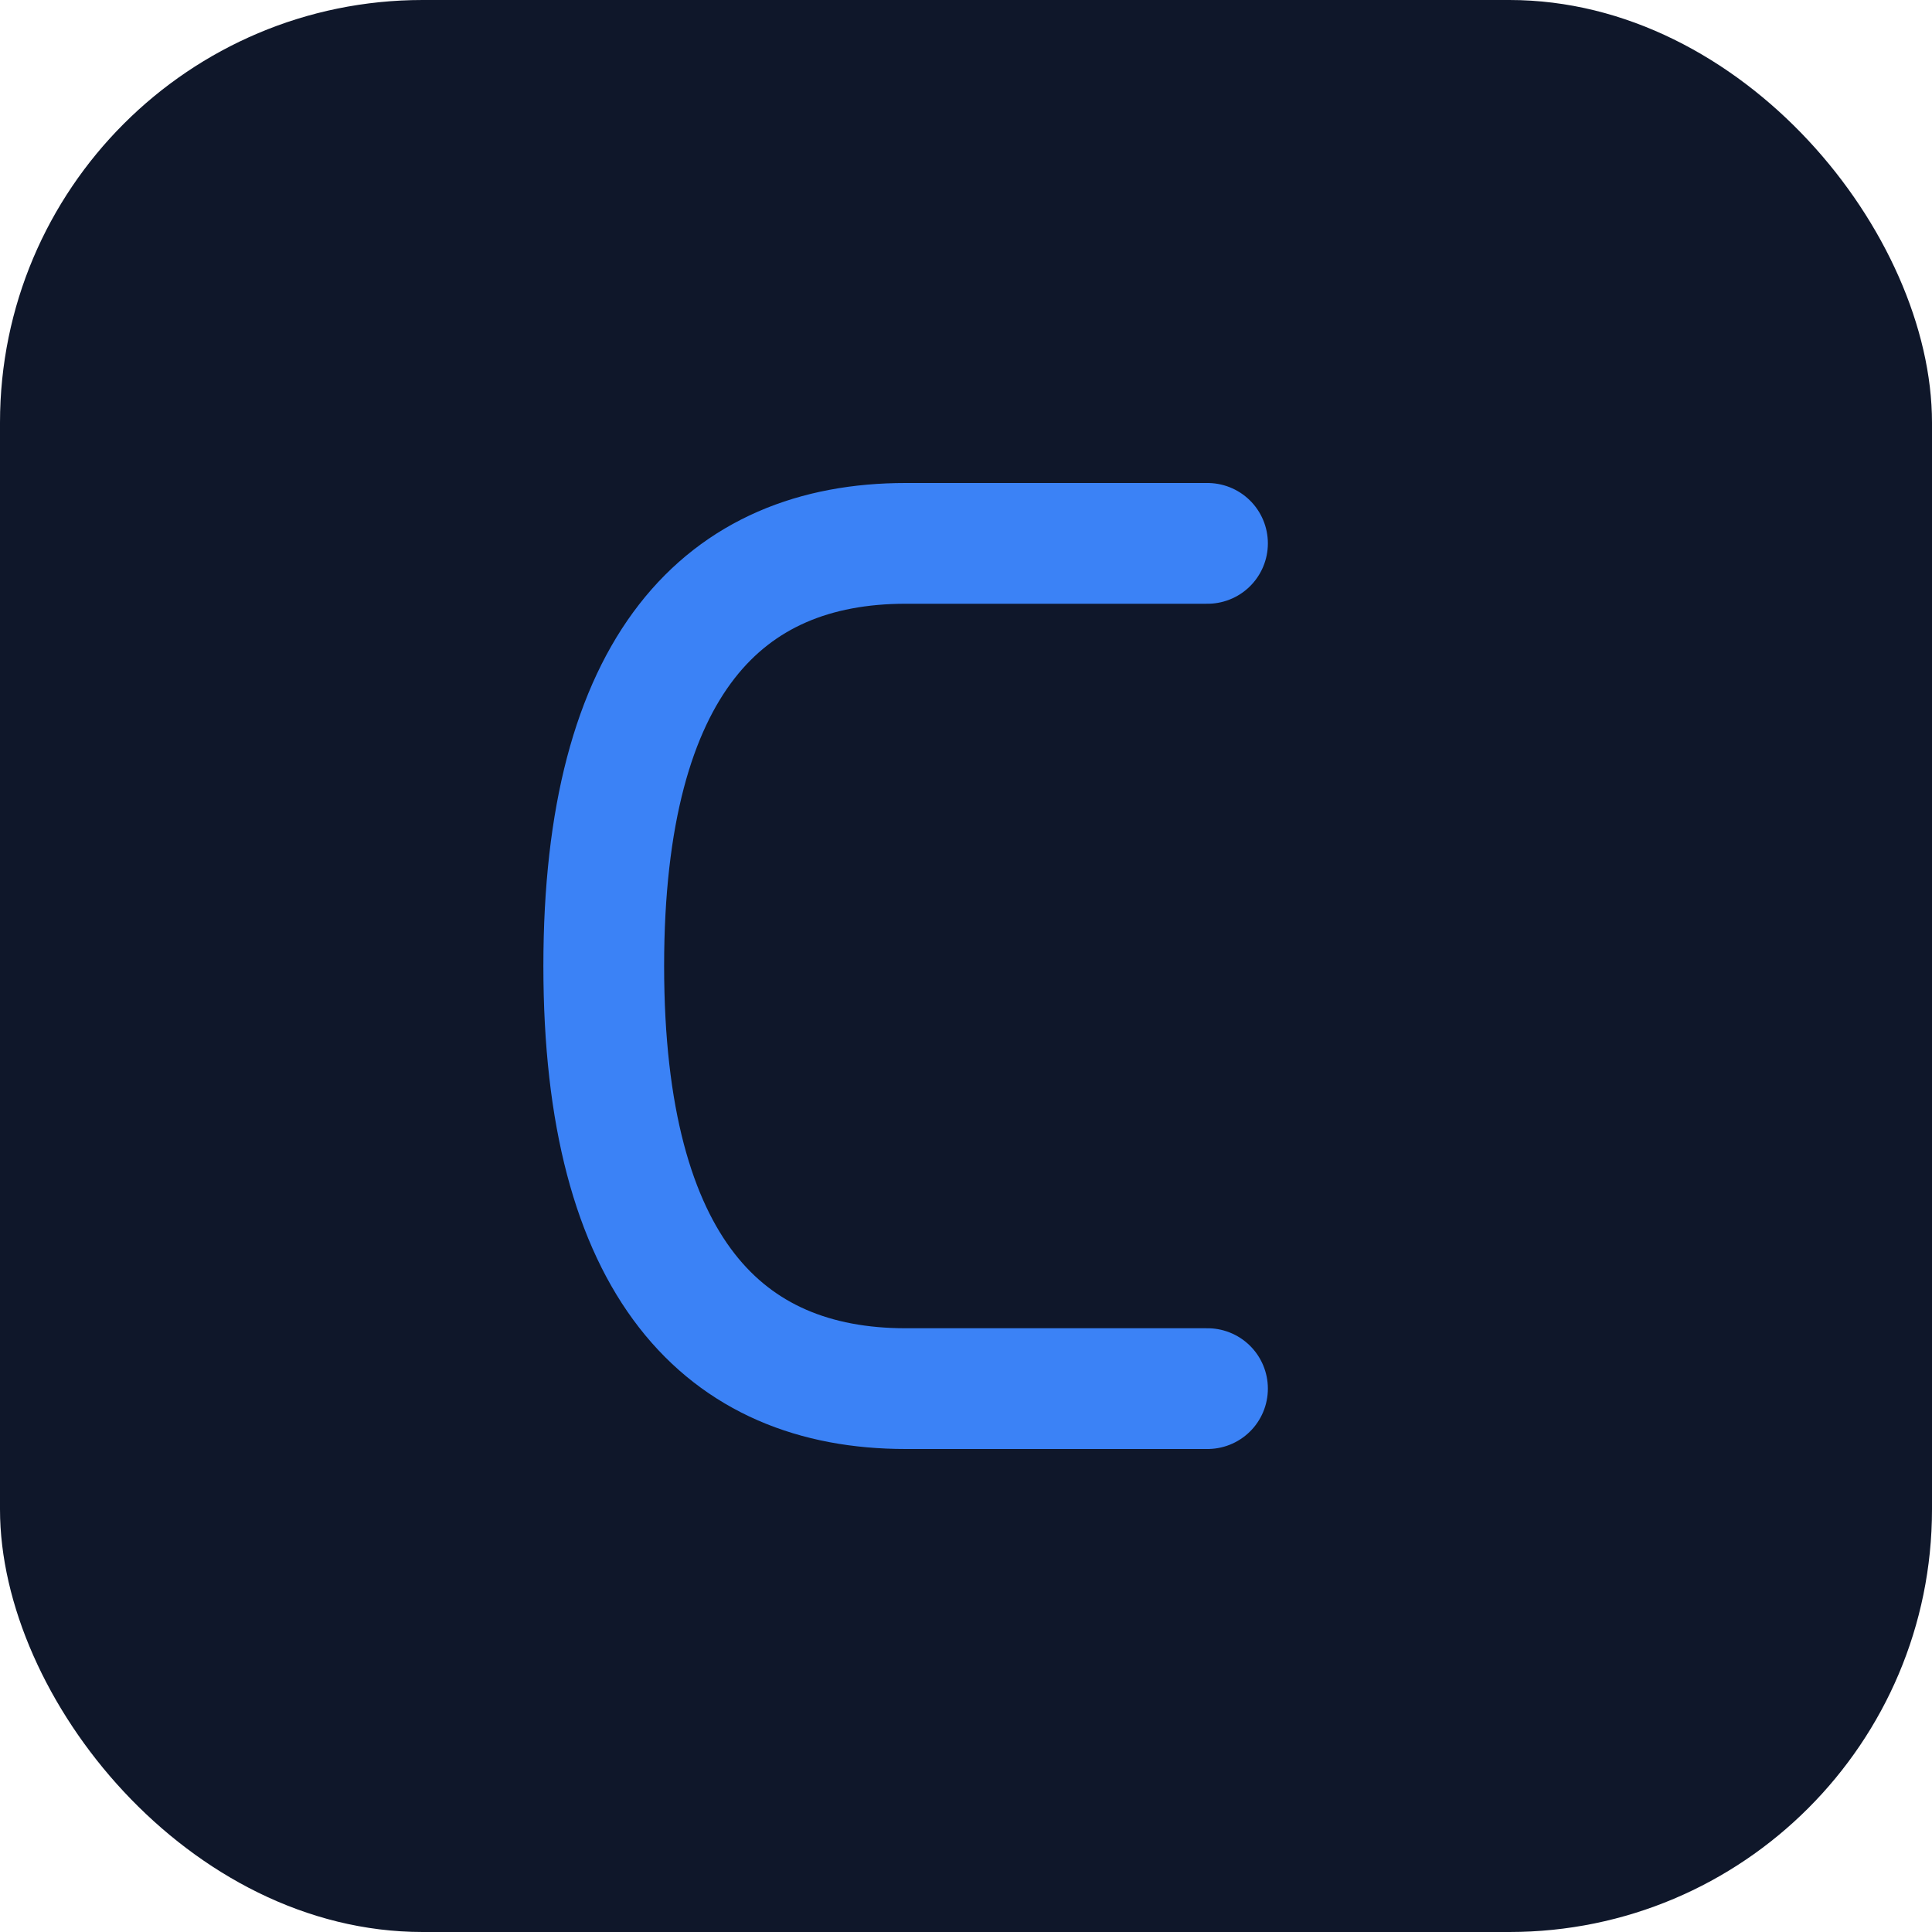
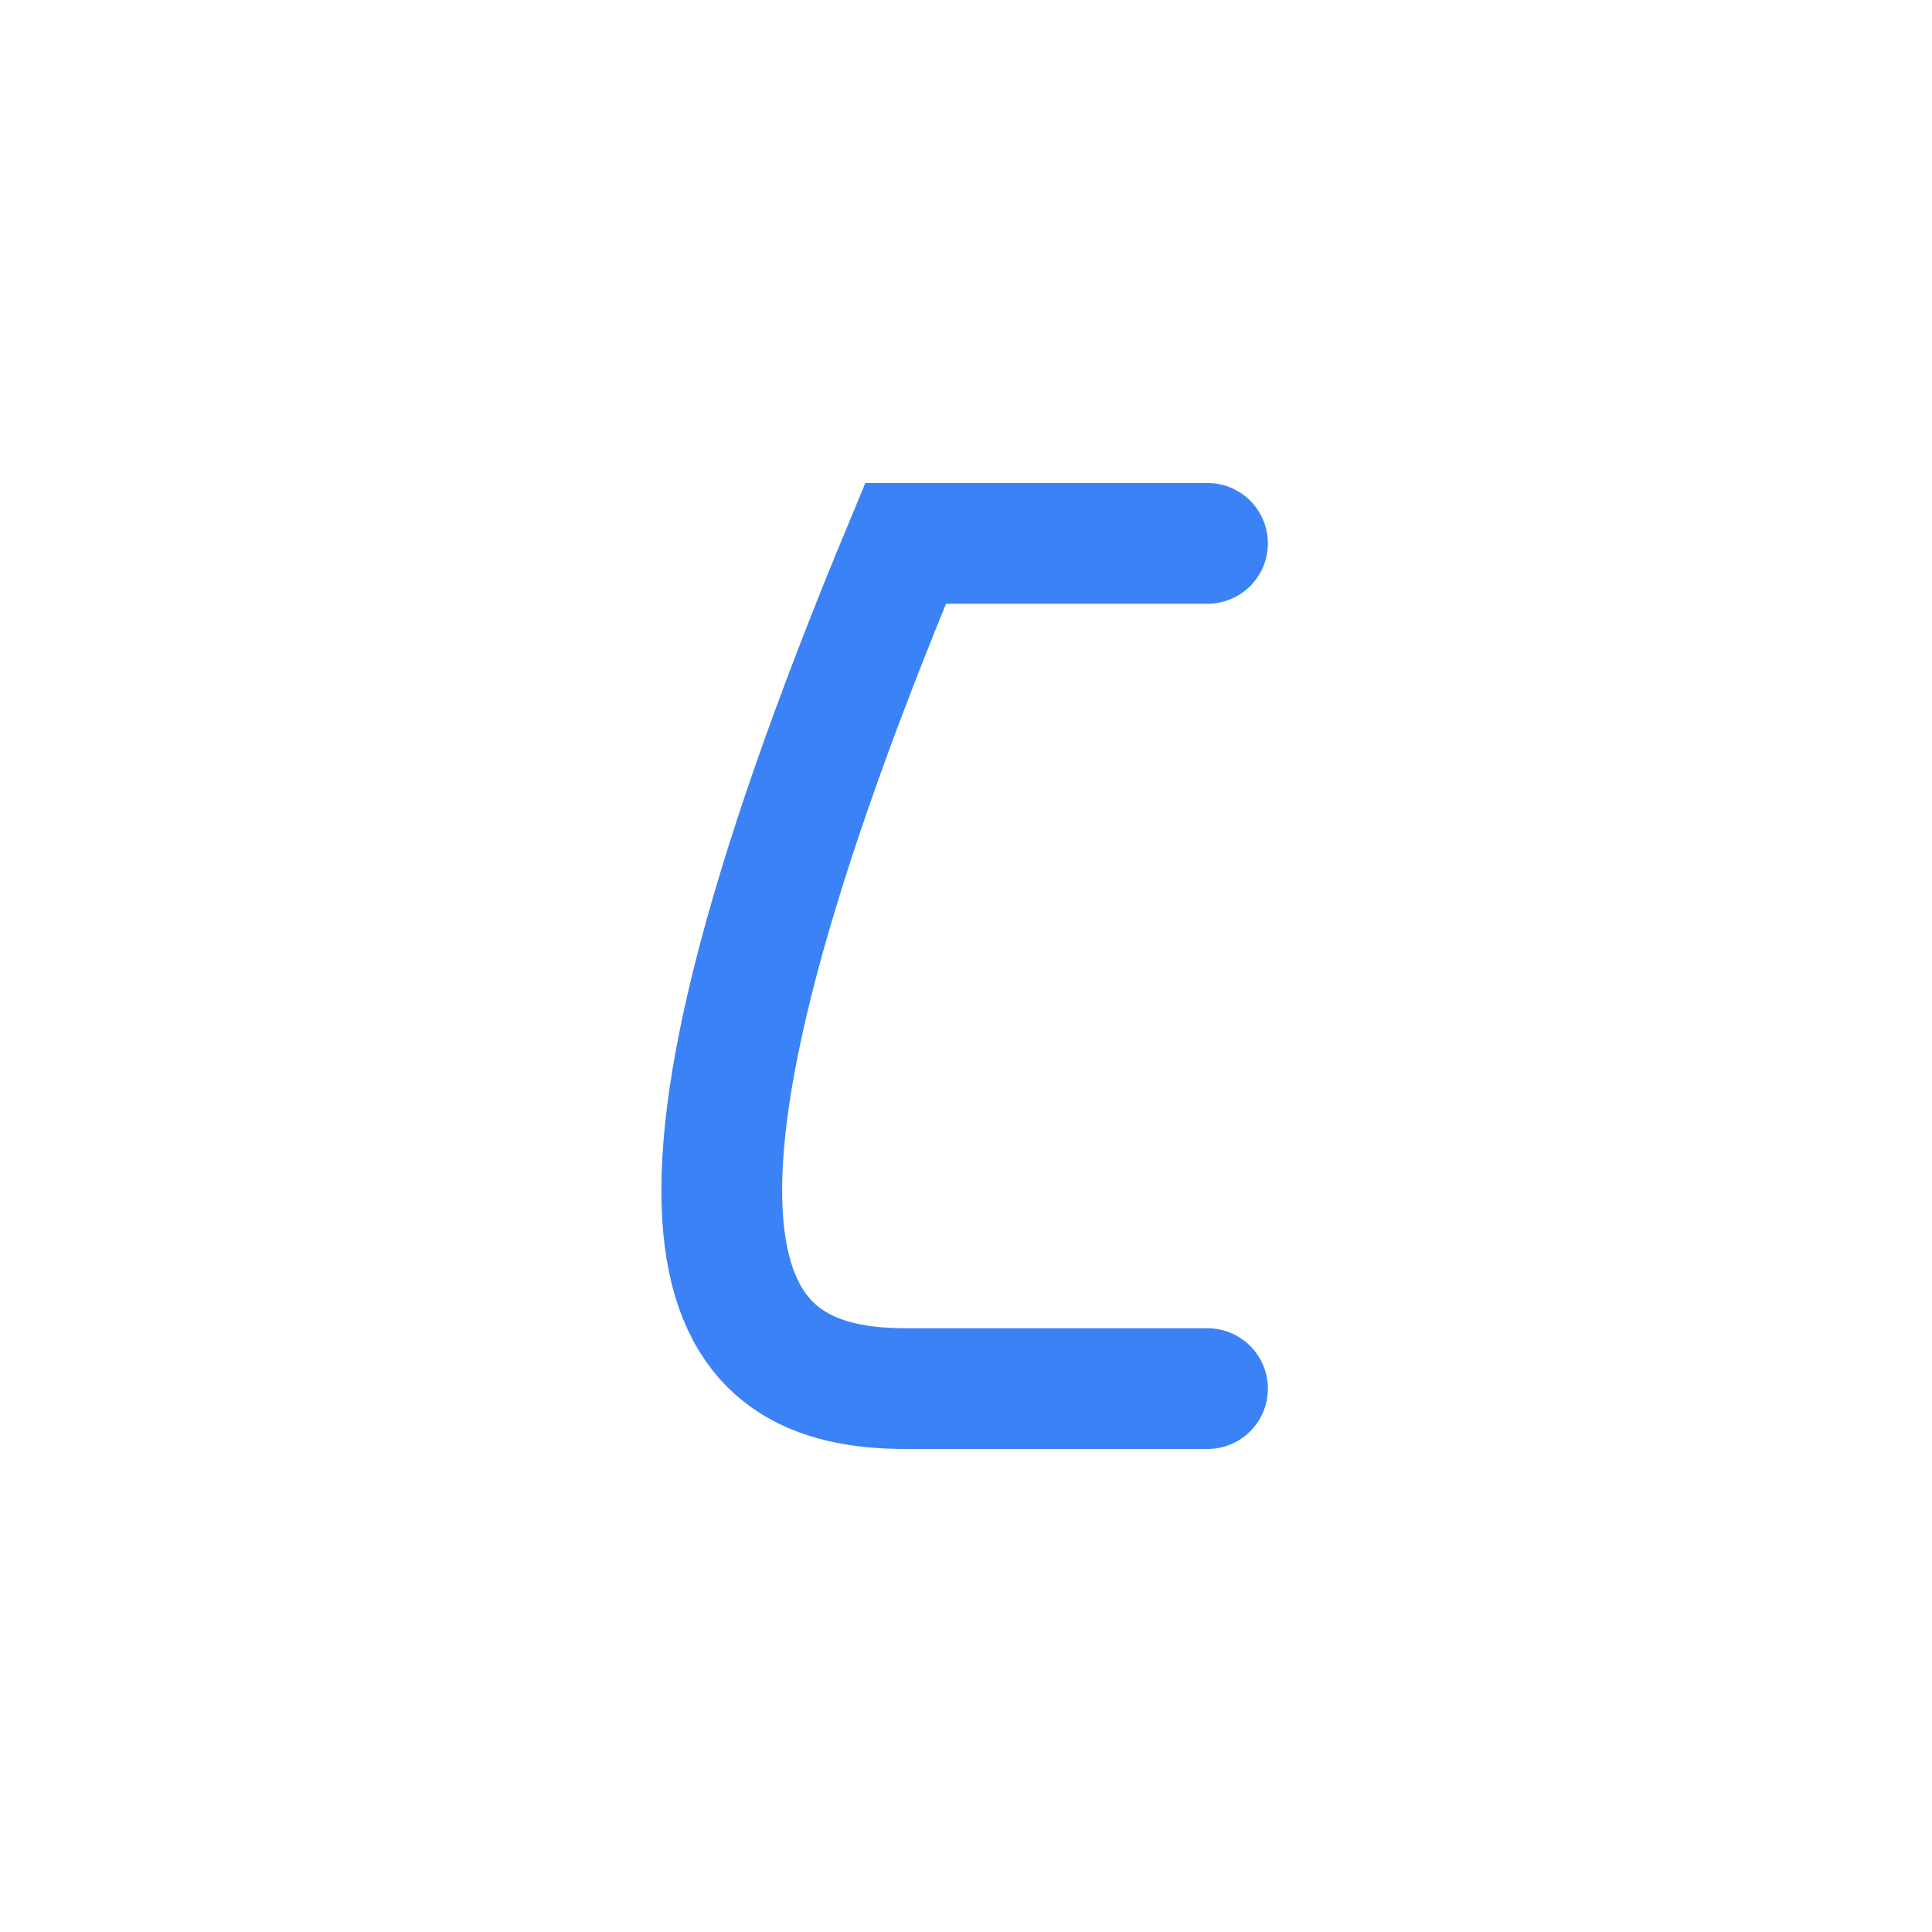
<svg xmlns="http://www.w3.org/2000/svg" width="64" height="64" viewBox="0 0 64 64">
-   <rect width="64" height="64" rx="14" fill="#0F172A" />
-   <path d="M40 18H30C24 18 20 22 20 32C20 42 24 46 30 46H40" stroke="#3B82F6" stroke-width="4" fill="none" stroke-linecap="round" />
+   <path d="M40 18H30C20 42 24 46 30 46H40" stroke="#3B82F6" stroke-width="4" fill="none" stroke-linecap="round" />
</svg>